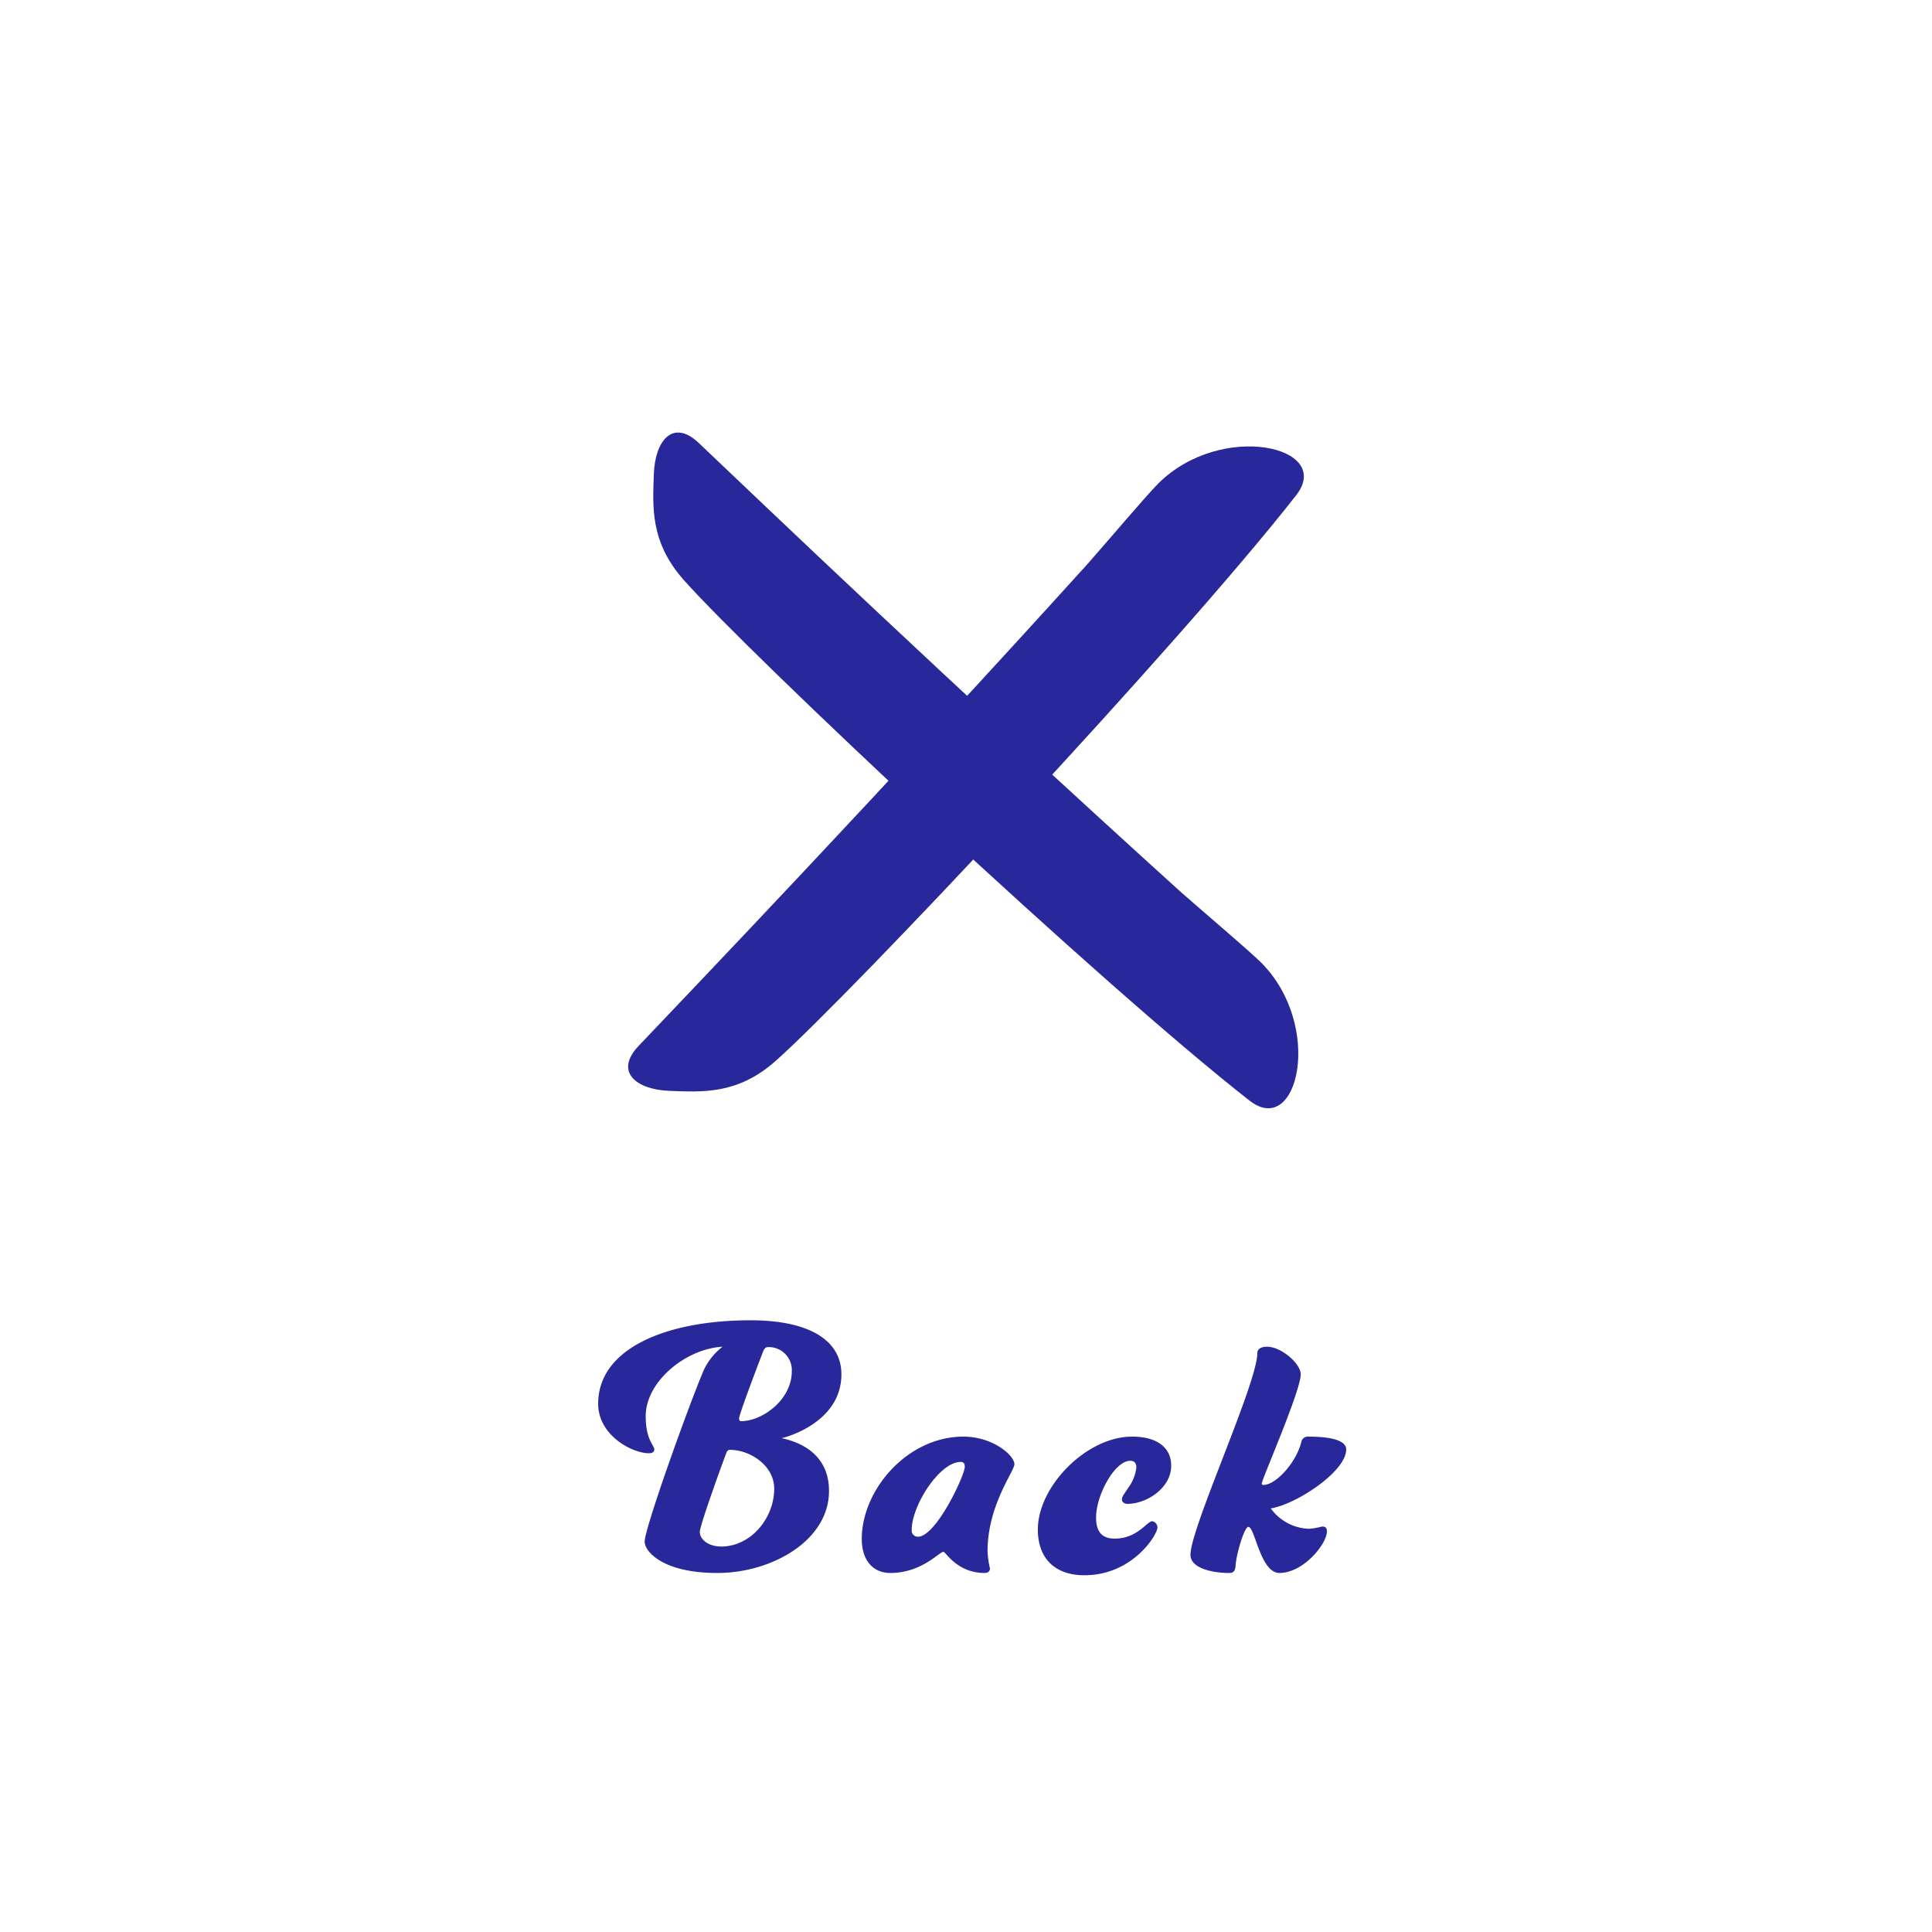
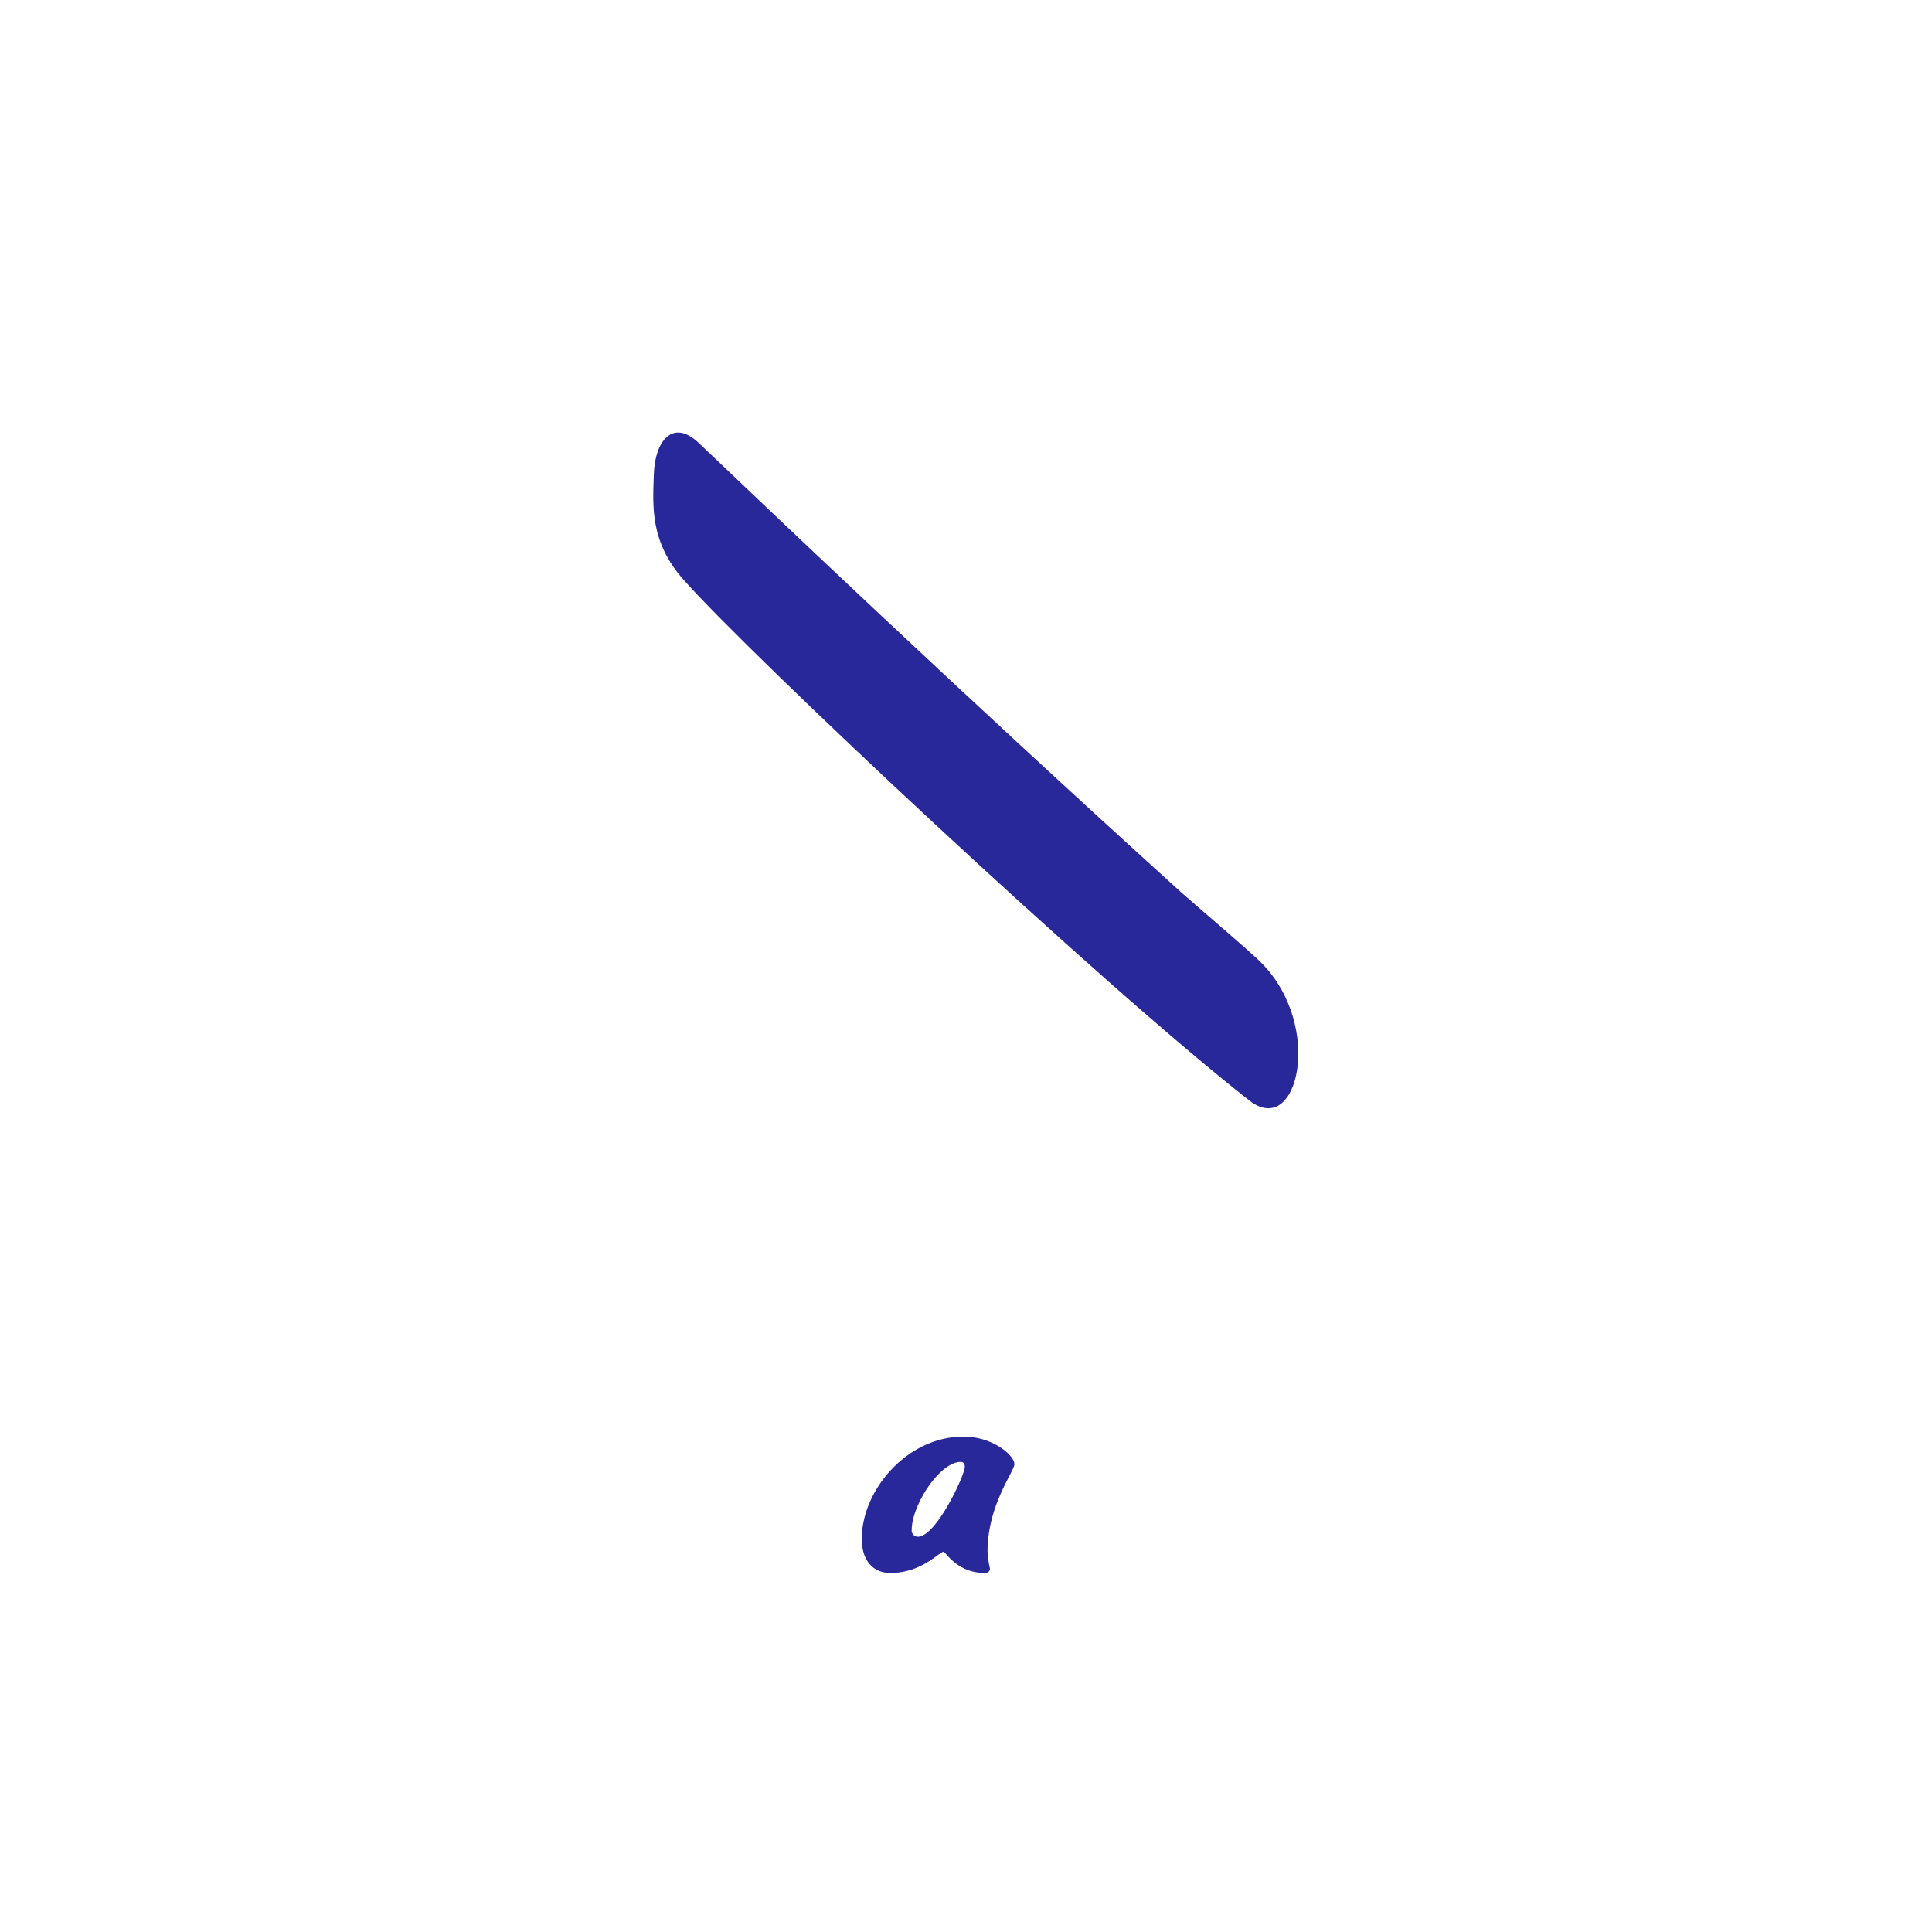
<svg xmlns="http://www.w3.org/2000/svg" id="レイヤー_2" data-name="レイヤー 2" viewBox="0 0 320 320">
  <defs>
    <style>.cls-1{fill:none;}.cls-2{fill:#28289b;}</style>
  </defs>
-   <circle class="cls-1" cx="160" cy="160" r="160" />
-   <path class="cls-2" d="M369.717,377.418c0,.375-.285.625-.91.625-2.742,0-8.391-2.939-8.391-8.195,0-9.258,11.469-13.826,25.223-13.826,10.047,0,15.066,3.504,15.066,8.947,0,8.07-9.414,10.51-9.93,10.572,2.684.562,7.875,2.377,7.875,8.76,0,8.195-9.473,13.574-18.488,13.574-9.074,0-12.043-3.566-12.043-5.191,0-2.189,6.906-21.459,9.473-27.652a10.422,10.422,0,0,1,3.426-4.629c-5.992.312-12.727,5.691-12.727,11.51C368.291,375.853,369.717,376.73,369.717,377.418Zm11.93.562c-1.312,3.504-4.395,12.137-4.395,13.076,0,1.314,1.484,2.439,3.539,2.439,4.965,0,8.785-4.754,8.785-9.572,0-3.879-4.051-6.443-7.305-6.443C381.874,377.48,381.76,377.73,381.647,377.98Zm6.105-16.828c-1.141,2.939-3.996,10.51-3.996,11.137,0,.312.113.438.344.438,3.539,0,8.387-3.566,8.387-8.258a3.808,3.808,0,0,0-3.938-4.004C388.264,360.464,387.979,360.589,387.752,361.152Z" transform="translate(-261.341 -137.341)" />
  <path class="cls-2" d="M424.452,397.875c-4.625,0-6.449-3.502-6.848-3.502-.688,0-3.598,3.502-8.789,3.502-2.91,0-4.738-2.127-4.738-5.631,0-8.133,7.535-16.953,16.836-16.953,4.906,0,8.445,3.129,8.445,4.566,0,1.189-4.449,6.758-4.449,14.451a15.641,15.641,0,0,0,.398,2.816C425.307,397.562,425.022,397.875,424.452,397.875Zm-12.102-7.131a1.009,1.009,0,0,0,1.027,1.125c3.027,0,7.762-10.197,7.762-11.572,0-.564-.227-.814-.684-.814C416.975,379.482,412.35,386.677,412.35,390.744Z" transform="translate(-261.341 -137.341)" />
-   <path class="cls-2" d="M440.944,398.25c-5.02,0-7.703-2.939-7.703-7.568,0-7.195,8.105-15.391,15.578-15.391,4.512,0,6.508,2.064,6.508,4.816,0,3.691-4.051,6.32-7.246,6.32-.516,0-.914-.314-.914-.689,0-.562.34-.875,1.027-1.939a7.178,7.178,0,0,0,1.367-3.377c0-.752-.34-1.127-1.027-1.127-2.566,0-5.648,5.693-5.648,9.385,0,2.502,1.086,3.502,3.082,3.502,3.766,0,5.363-2.877,6.219-2.877a1.052,1.052,0,0,1,.859,1.064C453.045,391.494,448.991,398.25,440.944,398.25Z" transform="translate(-261.341 -137.341)" />
-   <path class="cls-2" d="M470.334,383.048a.218.218,0,0,0,.227.25c2.227,0,5.594-3.941,6.336-7.195a1.078,1.078,0,0,1,1.141-.812c2.113,0,6.277.188,6.277,2.127,0,3.691-8.387,9.135-12.496,9.76a8.127,8.127,0,0,0,6.391,3.379,12.037,12.037,0,0,0,2.113-.377c.57,0,.797.252.797.814,0,2.064-3.879,6.881-7.875,6.881-3.137,0-4.051-7.633-5.137-7.633-.684,0-1.996,4.568-2.109,6.32-.059.938-.285,1.312-1.086,1.312-2.68,0-6.391-.75-6.391-3.002,0-4.504,11.07-28.402,11.07-33.408,0-.625.516-1.062,1.598-1.062,2.398,0,5.594,2.814,5.594,4.566C476.784,367.72,470.334,382.361,470.334,383.048Z" transform="translate(-261.341 -137.341)" />
  <path class="cls-2" d="M468.299,319.635c8.062,6.303,12.329-12.393,1.949-22.838-2.071-2.052-8.883-7.803-13.295-11.683-37.981-34.383-70.194-65.206-79.86-74.389-4.337-4.121-7.26-.329-7.452,5.093s-.654,11.274,4.952,17.589C385.805,246.035,443.497,300.243,468.299,319.635Z" transform="translate(-261.341 -137.341)" />
-   <path class="cls-2" d="M476.033,219.363c6.303-8.062-12.393-12.329-22.838-1.949-2.052,2.072-7.803,8.883-11.683,13.295-34.383,37.981-65.206,70.194-74.389,79.86-4.121,4.337-.329,7.26,5.093,7.452s11.274.654,17.589-4.952C402.434,301.858,456.642,244.166,476.033,219.363Z" transform="translate(-261.341 -137.341)" />
</svg>